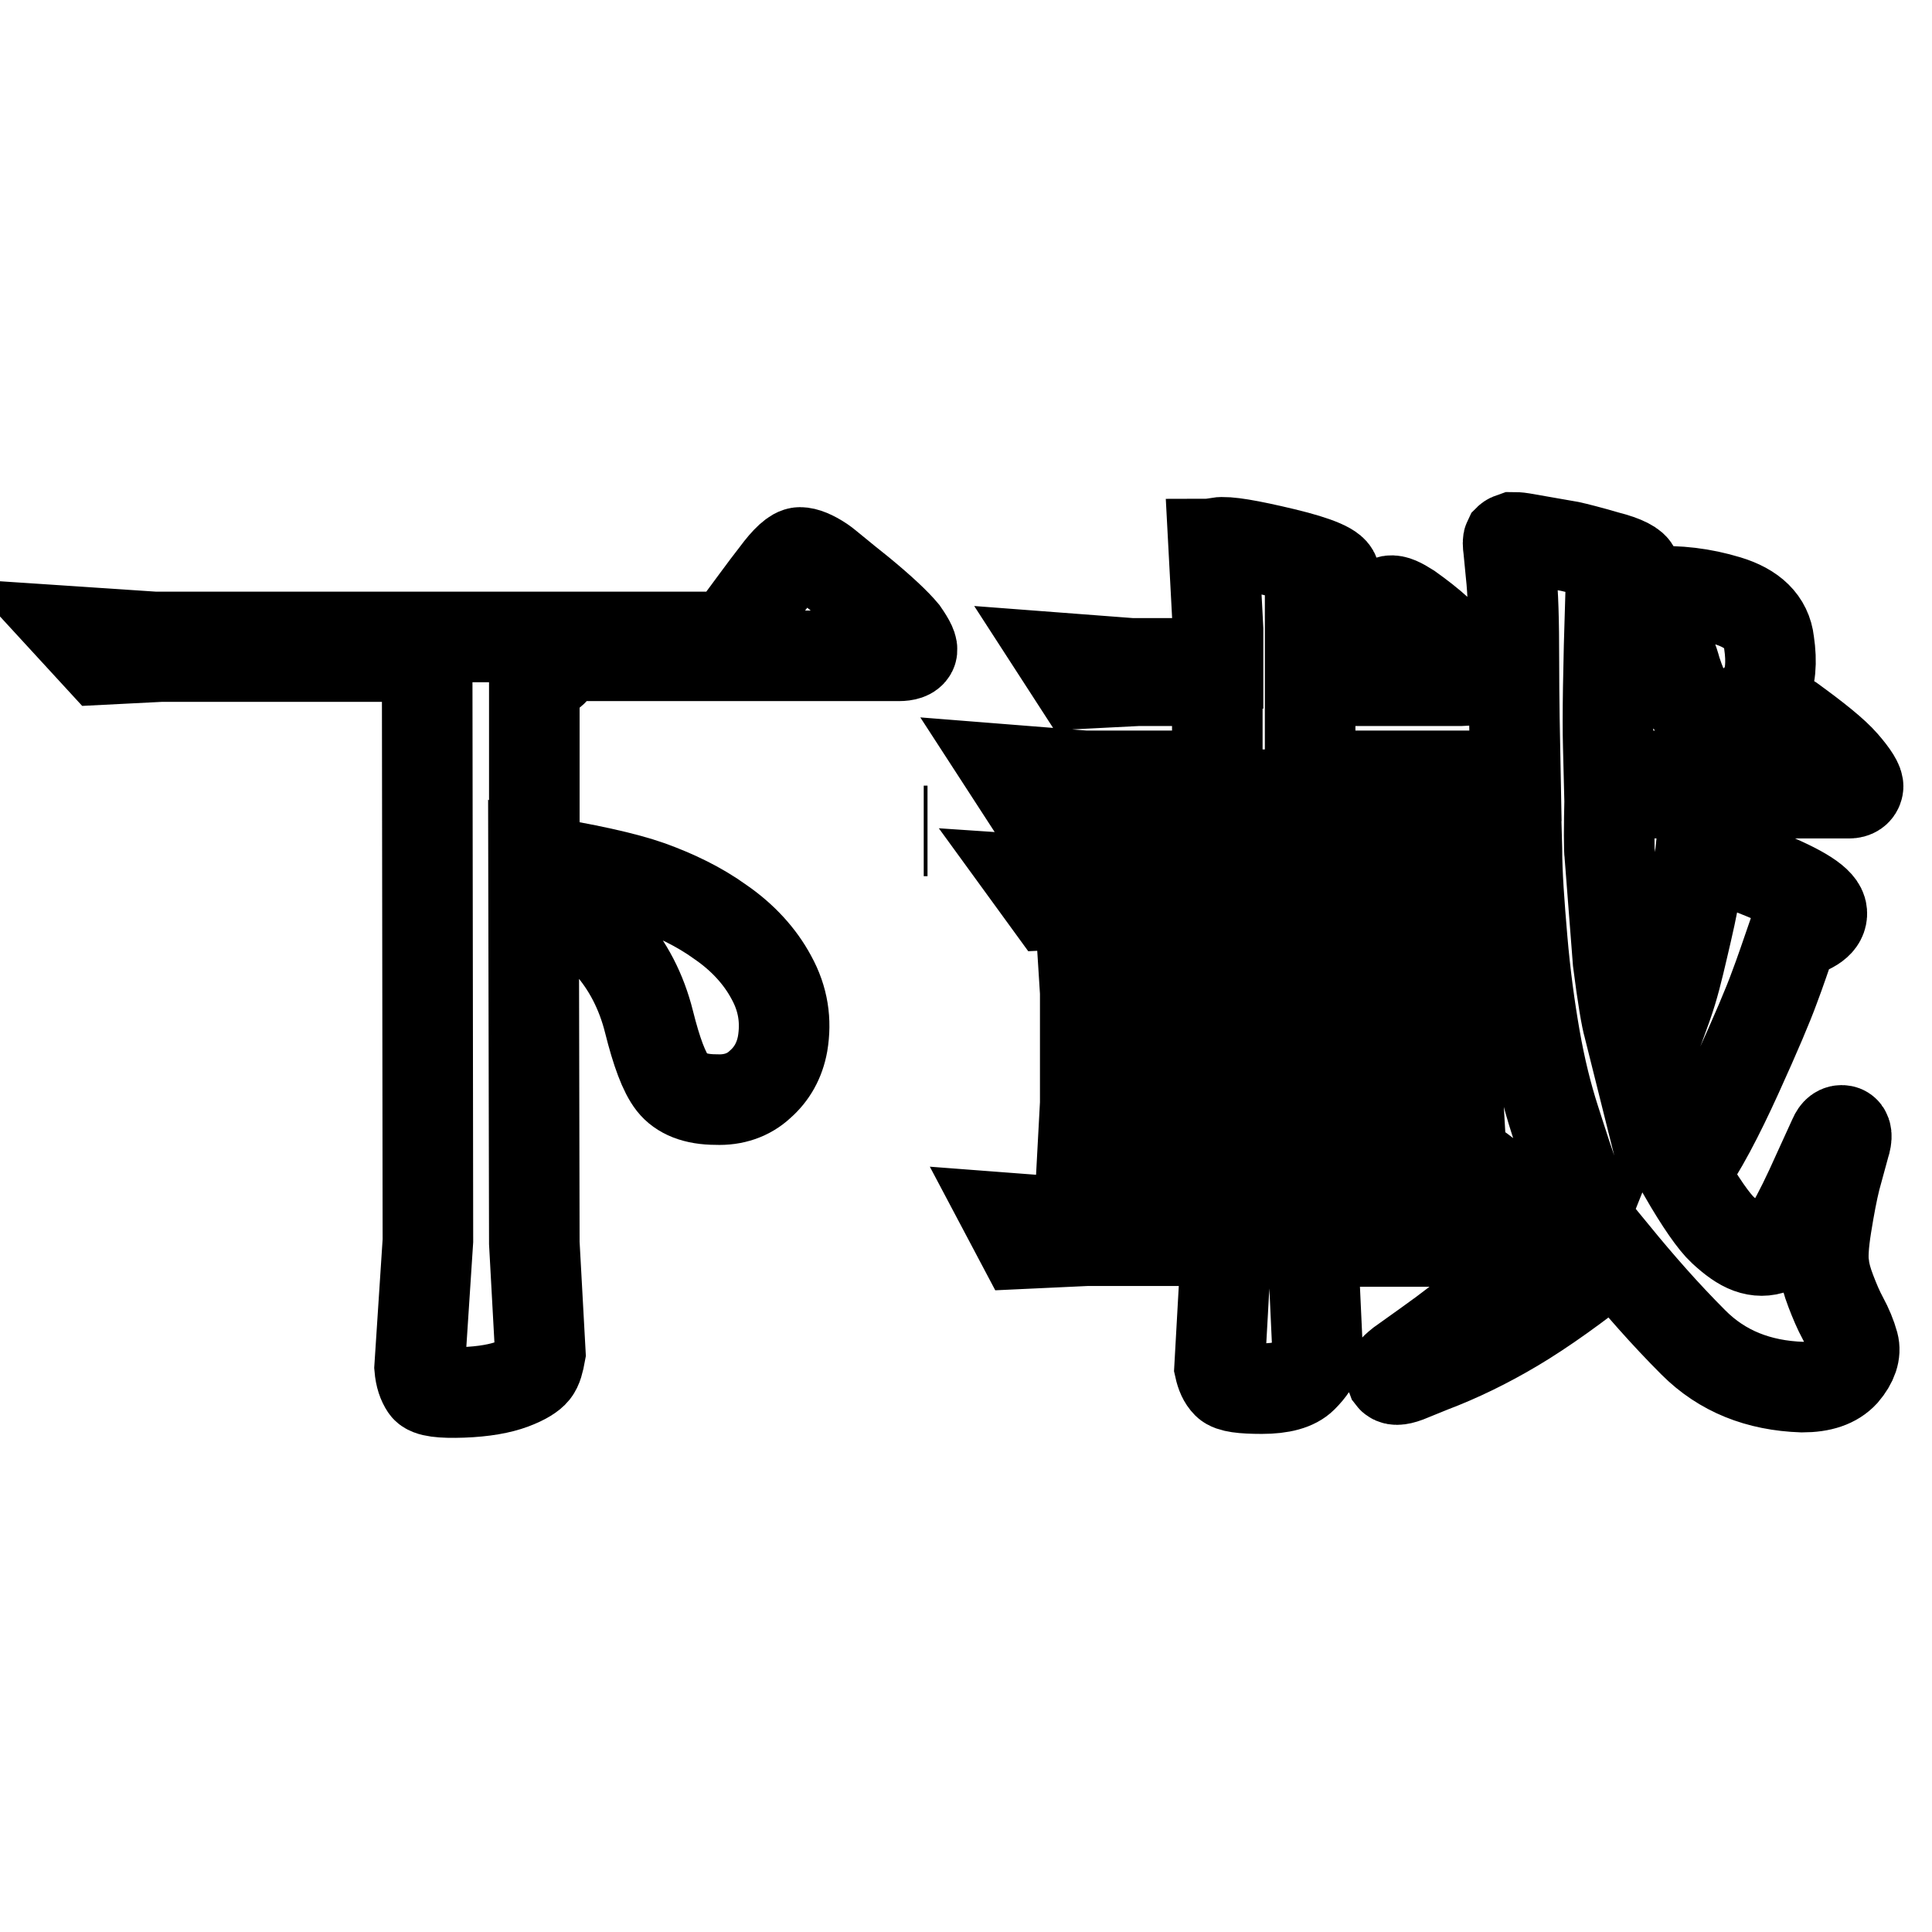
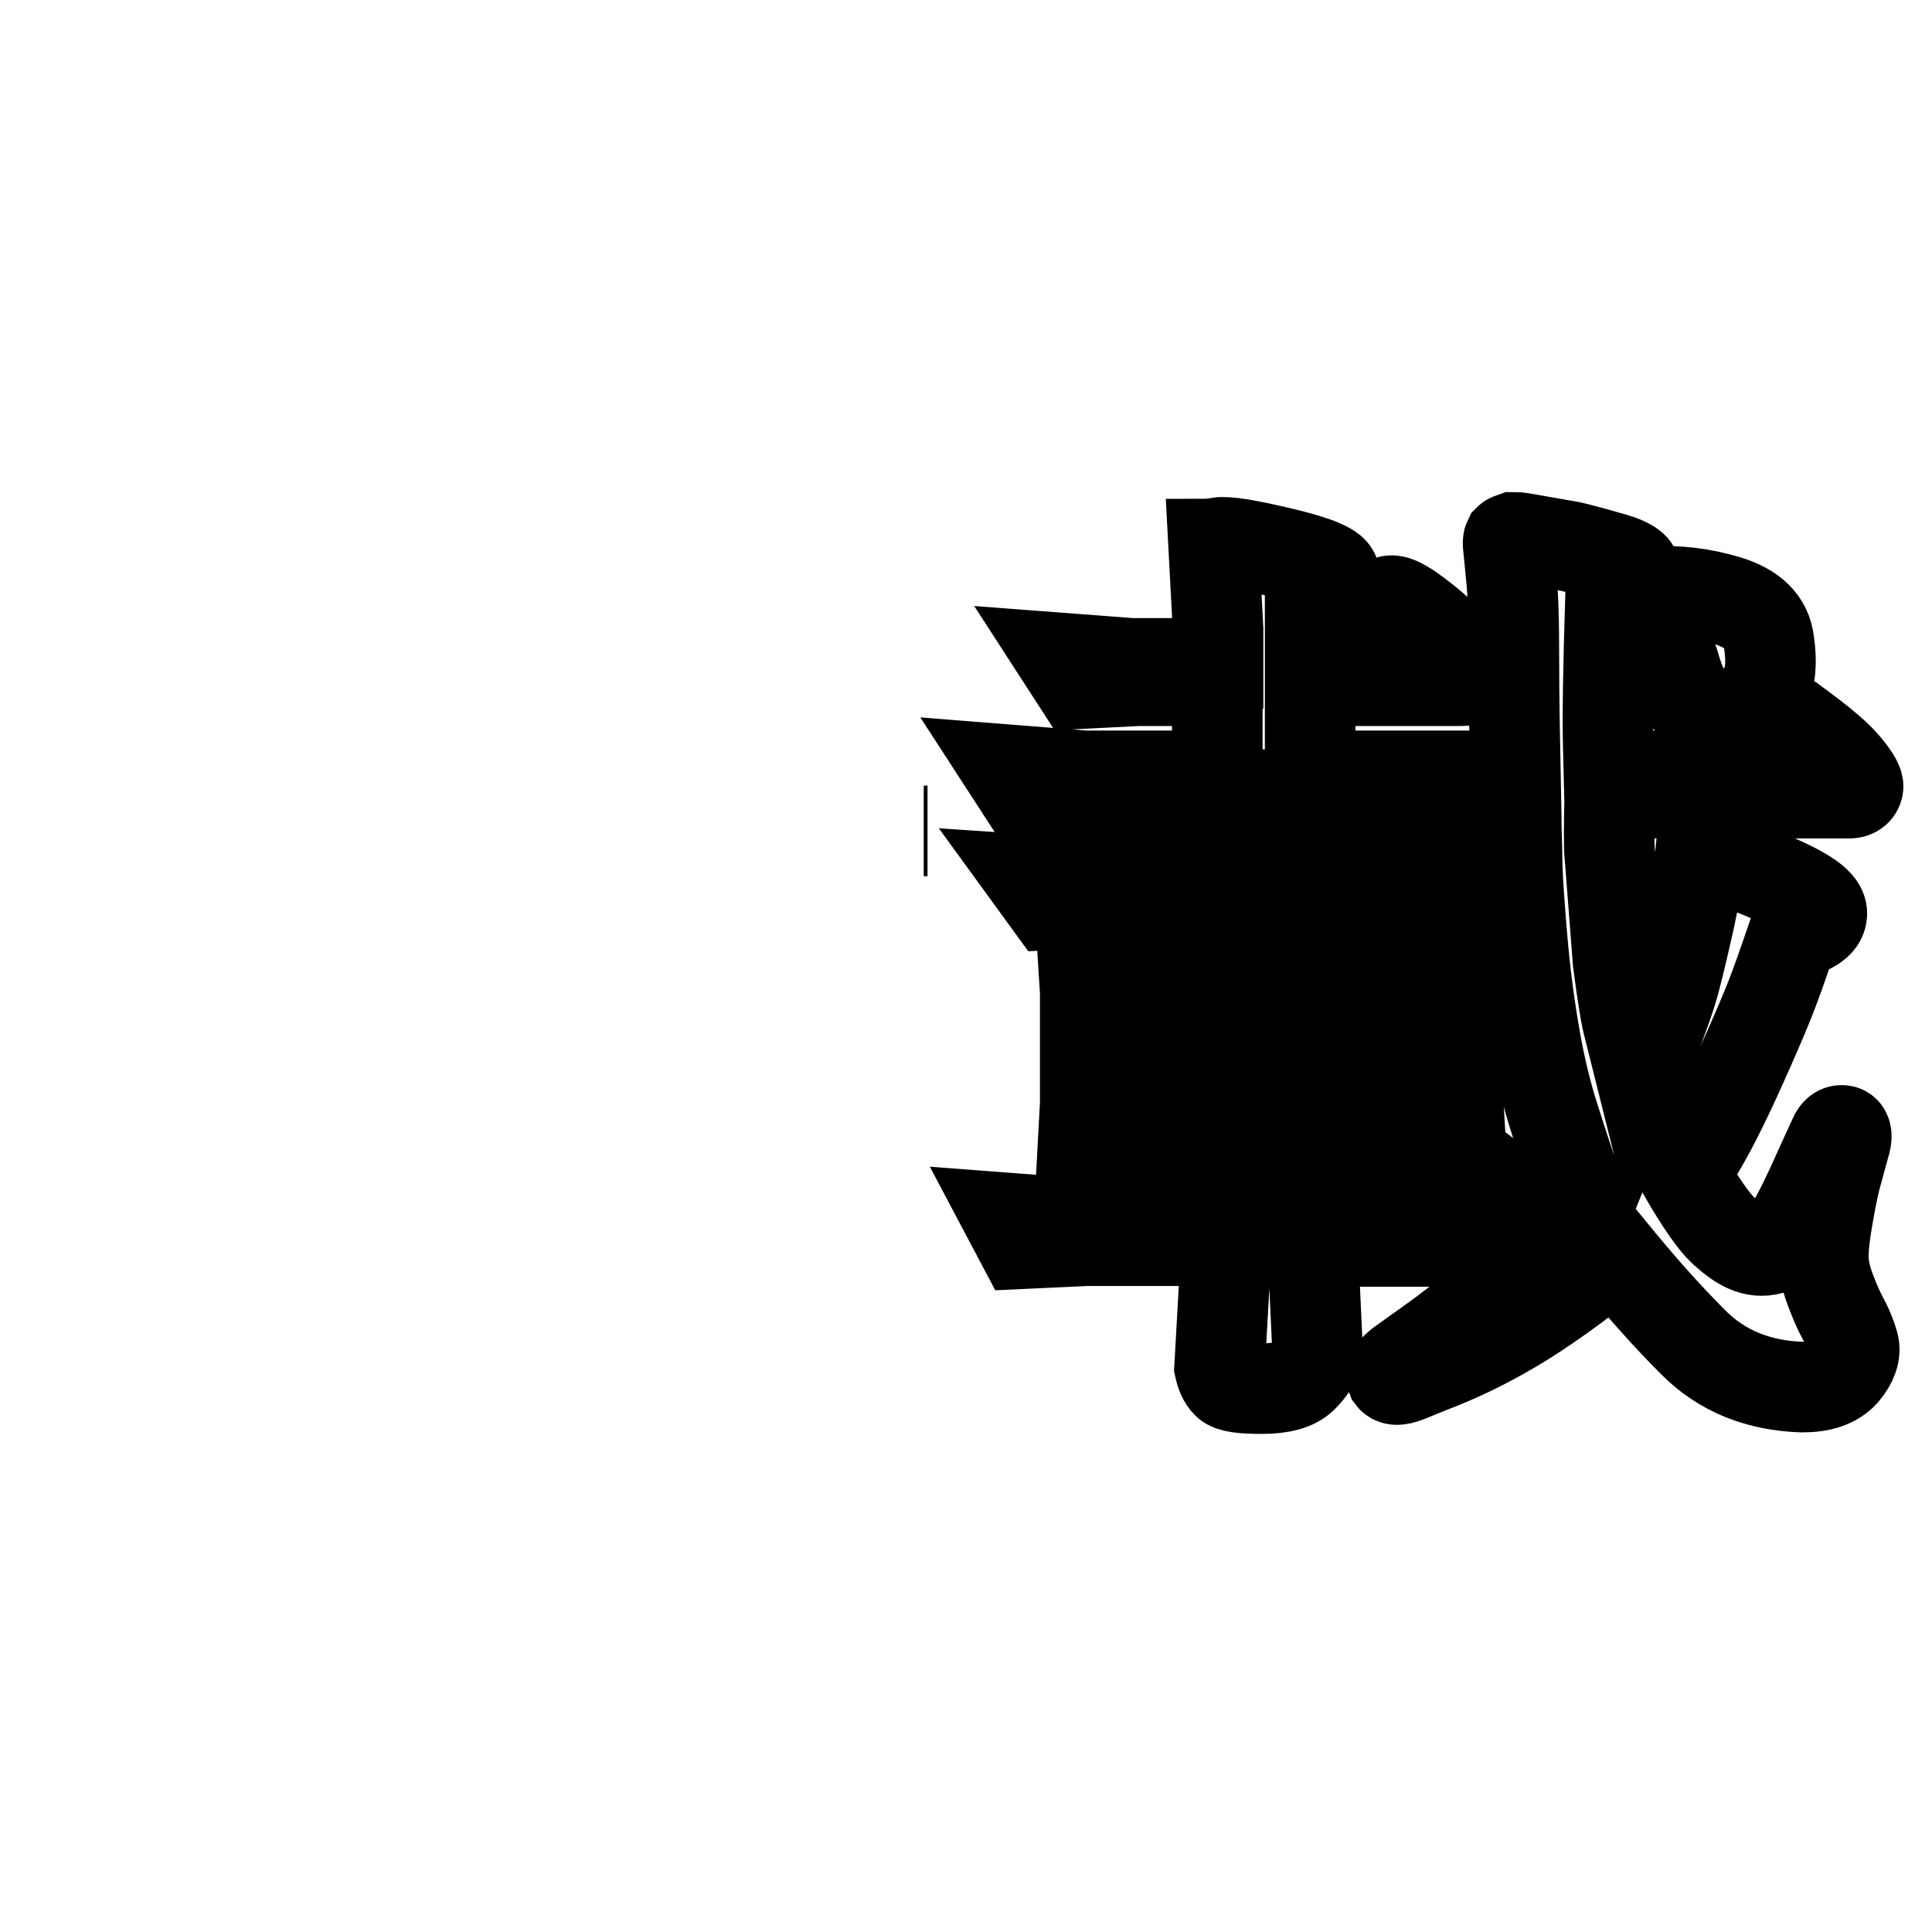
<svg xmlns="http://www.w3.org/2000/svg" version="1.1" x="0px" y="0px" viewBox="0 0 256 256" enable-background="new 0 0 256 256" xml:space="preserve">
  <g>
    <g>
-       <path stroke-width="12" fill-opacity="0" stroke="#000000" d="M122.4,110.1h0.5l0,0H122.4L122.4,110.1z" />
-       <path stroke-width="12" fill-opacity="0" stroke="#000000" d="M10,83.7l10.5,0.7h76.1c2.7-3.6,4.7-6.4,6.2-8.3c1.4-1.9,2.5-2.9,3.2-2.9c0.7,0,1.7,0.4,2.9,1.2c0.6,0.4,2.2,1.8,5.1,4.1c2.8,2.3,4.7,4.1,5.7,5.3c0.9,1.3,1.3,2.1,1.1,2.5c-0.2,0.4-0.8,0.6-1.7,0.6H74.2c-0.1,0.5-0.3,1.1-0.6,1.6c-0.3,0.5-1.2,1.2-2.8,1.8v23.7c6.8,1.1,11.9,2.2,15.3,3.4c3.3,1.2,6.5,2.7,9.4,4.8c2.9,2,5.2,4.5,6.7,7.3c1.6,2.9,2,5.8,1.5,8.8c-0.4,2.2-1.4,4-3,5.4c-1.5,1.4-3.5,2.1-5.8,2c-2.8,0-4.7-0.8-5.8-2.2c-1.1-1.4-2.1-4.1-3.1-8.1c-1-4-2.8-7.5-5.4-10.4c-2.6-3-5.9-5.7-9.9-8.2l0.1,47.9l0.8,14.6c-0.2,1.1-0.4,1.9-0.8,2.4c-0.4,0.5-1.3,1.1-2.9,1.7c-1.6,0.6-3.8,1-6.6,1.1c-2.8,0.1-4.5-0.1-4.9-0.7c-0.4-0.6-0.7-1.4-0.8-2.6l1.1-16.8L56.6,87H21.3l-7.9,0.4L10,83.7z" />
+       <path stroke-width="12" fill-opacity="0" stroke="#000000" d="M122.4,110.1h0.5l0,0H122.4z" />
      <path stroke-width="12" fill-opacity="0" stroke="#000000" d="M133.6,102l10.1,0.8h17.6V90.2h-10.5l-7.9,0.4l-2.2-3.4l9.2,0.7h11.5v-4.5l-0.6-11.3c0.2,0,0.4-0.1,0.6-0.2c1.2-0.2,4.1,0.3,8.7,1.4c4.6,1.1,6.8,2.1,6.7,2.9c-0.1,1-1.2,2-3.2,3v8.6h4.8c1.4-2.4,2.6-4.4,3.6-5.9c0.9-1.5,1.7-2.2,2.2-2.3c0.6-0.1,1.4,0.3,2.5,1c1.4,1,2.7,2,3.9,3.1l3.3,3.1c1.1,1.1,1.6,1.9,1.3,2.5c-0.2,0.6-0.7,0.9-1.5,0.9h-20.1v12.6h27.2c-0.1-5.1-0.2-10.2-0.2-15.3c0-5.1-0.1-9-0.4-11.6l-0.3-3.1c-0.1-0.7-0.1-1.1,0-1.3c0.1-0.1,0.3-0.2,0.6-0.3c0.2,0,0.6,0,1.2,0.1l6.3,1.1c0.9,0.2,2.5,0.6,4.9,1.3c2.4,0.6,3.6,1.3,3.7,1.8c0.1,1-1,2.2-3.2,3.6c-0.3,9.5-0.4,16.1-0.3,19.7l0.1,4h14.5c1.7-2.5,3.1-4.6,4.1-6.1c1-1.6,1.9-2.4,2.5-2.5c0.6-0.1,1.6,0.3,3,1.2c3.3,2.4,5.7,4.3,7,5.8c1.3,1.5,2,2.6,1.9,3.1c-0.1,0.5-0.5,0.8-1.2,0.8h-31.7c-0.1,4.8-0.1,7.5,0,8.1l1.1,14.2c0.6,4.7,1.1,7.6,1.4,8.6l1.6,6.4c2-5,3.4-8.7,4.1-11s1.3-5,2-8c0.7-3,1-4.8,1.1-5.4l0.5-3l0.2-1.8c0.1-0.1,0.3-0.1,0.5-0.2c0.4,0,3.1,0.9,8,2.9c4.9,2,7.5,3.6,7.6,5c0.1,1.3-1.2,2.2-3.8,2.9c-0.9,2.6-1.7,5-2.5,7.1c-0.8,2.2-2.4,6-4.9,11.5c-2.5,5.5-4.8,9.9-7.1,13.1c2.2,3.8,4,6.4,5.2,7.5c1.3,1.2,2.4,2,3.5,2.4c1.1,0.4,2.2,0.4,3.2,0c1.1-0.4,3.1-3.8,5.9-10.1l2.1-4.6c0.3-0.7,0.7-1,1.2-0.9c0.5,0.1,0.6,0.8,0.2,2l-1.2,4.4c-0.4,1.6-0.8,3.7-1.2,6.2c-0.4,2.5-0.5,4.3-0.3,5.4c0.1,0.9,0.4,2,0.9,3.3c0.5,1.3,1,2.5,1.6,3.6c0.6,1.1,1.1,2.3,1.4,3.4c0.3,1.1-0.1,2.4-1.3,3.8c-1.2,1.3-3,1.9-5.5,1.9c-5.8-0.2-10.6-2.1-14.4-5.9c-3.8-3.8-7.2-7.7-10.4-11.6c-5.1,4.1-9.6,7.3-13.3,9.5c-3.7,2.2-7.4,4-11.1,5.4l-3.2,1.3c-1.1,0.4-1.7,0.4-2,0c-0.2-0.5,0.2-1,1.2-1.8l3.5-2.5c5.9-4.2,10.2-7.9,13-11.1c2.8-3.2,5.1-6.3,7.1-9.3c-1.2-3.2-2.2-6.4-3.2-9.5c-1-3.1-1.9-6.7-2.6-10.7c-0.7-4-1.3-8.4-1.7-13.1s-0.7-8.7-0.7-12l-0.2-7.2h-55.1l-9.7,0.4L133.6,102z M133.6,161.4l9.2,0.7h19.7v-9h-7.7v1.1c0,1.1-0.7,2-2.2,2.6s-3,1-4.7,1.1s-2.8-0.1-3.4-0.6c-0.6-0.5-1-1.1-1.2-1.8l0.5-9.3v-14.7l-0.5-7.9c0.2-0.6,0.3-0.9,0.5-0.9c0.2,0,0.4,0.1,0.6,0.1l11.5,5h6.6v-8.3H148l-8.8,0.4l-2.4-3.3l8.9,0.6h16.9v-3.2l-0.6-7.4c0.3-0.4,0.9-0.5,1.7-0.5c1.4,0.1,4,0.6,7.9,1.4c3.9,0.8,5.9,1.8,5.9,2.7c0,0.8-1,1.7-3.2,2.7l0.1,4.3h7.9c1.3-2,2.5-3.6,3.4-5c1-1.4,1.8-2.1,2.6-2.1c0.4,0,2.2,1.3,5.2,3.7c3,2.4,4.4,4,4.2,4.7c-0.2,0.7-0.7,1.1-1.3,1.1h-22.1v8.3h6.6c0.8-1.2,1.4-2.3,2-3.3c0.6-1,1.2-1.6,1.7-1.7c0.5-0.1,1.3,0,2.2,0.5c2.7,1.3,5,2.7,7,4.1c1.9,1.4,2.9,2.4,2.9,2.9c0,0.6-1.3,1.6-3.6,3.1v10.5l0.5,8.6c-0.2,0.8-0.6,1.5-1.2,2.1c-0.5,0.5-1.6,1-3.2,1.4c-1.6,0.4-2.9,0.6-3.9,0.5c-1.4,0-2.3-0.3-2.8-0.8c-0.5-0.5-0.8-1.1-0.8-1.7v-0.9h-7.6v9h14c1.5-2.2,2.8-4.1,3.9-5.6c1.1-1.5,2-2.3,2.7-2.3c0.4,0,1.2,0.5,2.2,1.3l2.9,2.3c0.7,0.7,1.7,1.7,2.9,3c1.3,1.3,1.7,2.3,1.5,2.8c-0.2,0.6-0.7,0.8-1.4,0.8h-28.7v4l0.5,10.8c-0.3,1.2-1,2.2-2,3.2c-1,1-2.8,1.5-5.4,1.5c-2.6,0-4.1-0.2-4.6-0.7c-0.5-0.5-0.8-1.2-1-2.1l0.7-12.5v-4.3H144l-8.6,0.4L133.6,161.4z M154.8,139.5h7.7v-9.3h-7.7V139.5z M154.8,150.7h7.7v-8.8h-7.7V150.7z M174.1,139.5h7.6v-9.3h-7.6V139.5z M174.1,150.7h7.6v-8.8h-7.6V150.7z M218.9,78.4c3.4-0.2,6.7,0.2,10,1.2c3.3,1,5.2,2.8,5.5,5.5c0.4,2.7,0.2,4.8-0.6,6.2c-0.7,1.2-1.6,2-2.7,2.6c-1.1,0.6-2.2,0.9-3.2,0.8c-2.1-0.1-3.4-0.7-4.1-1.9c-0.7-1.1-1.2-2.4-1.7-3.9c-0.4-1.5-1-3-1.7-4.6c-0.7-1.6-1.6-2.7-2.9-3.3c-1.3-0.6-2-1-2.1-1.1c-0.1-0.1-0.2-0.3-0.2-0.5c0-0.2,0.1-0.4,0.3-0.6C215.7,78.7,216.8,78.6,218.9,78.4z" />
    </g>
  </g>
</svg>